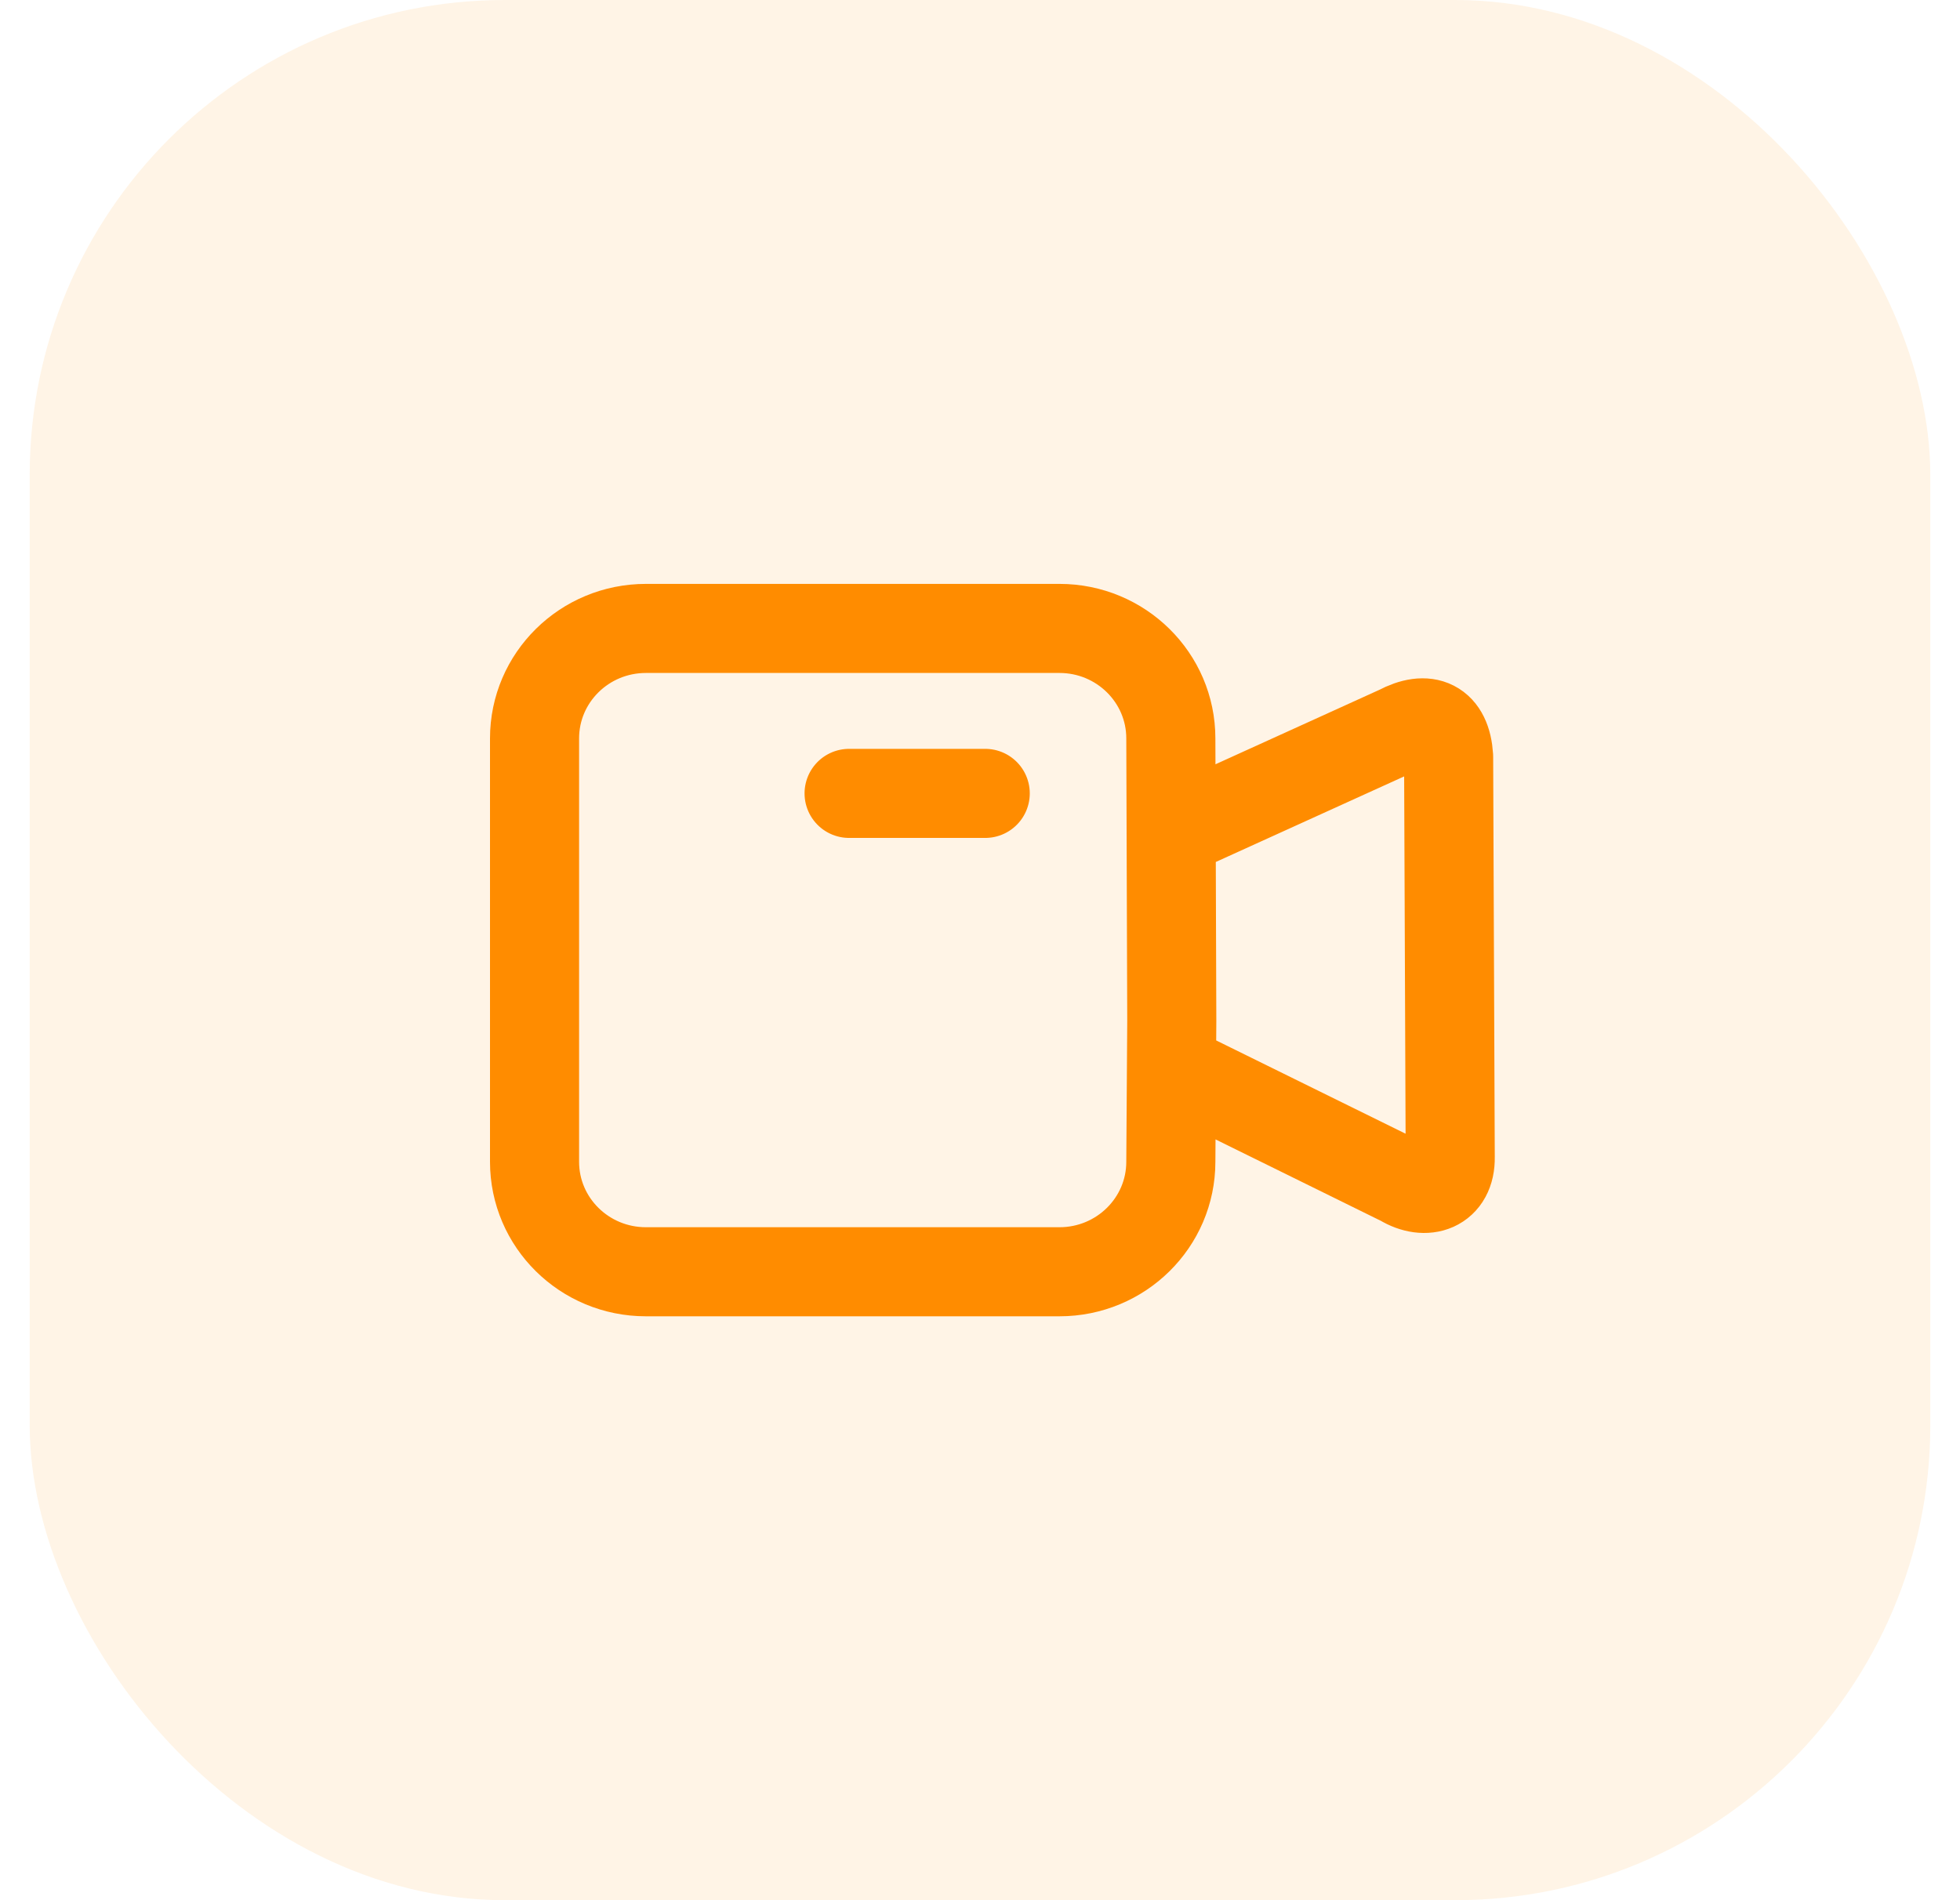
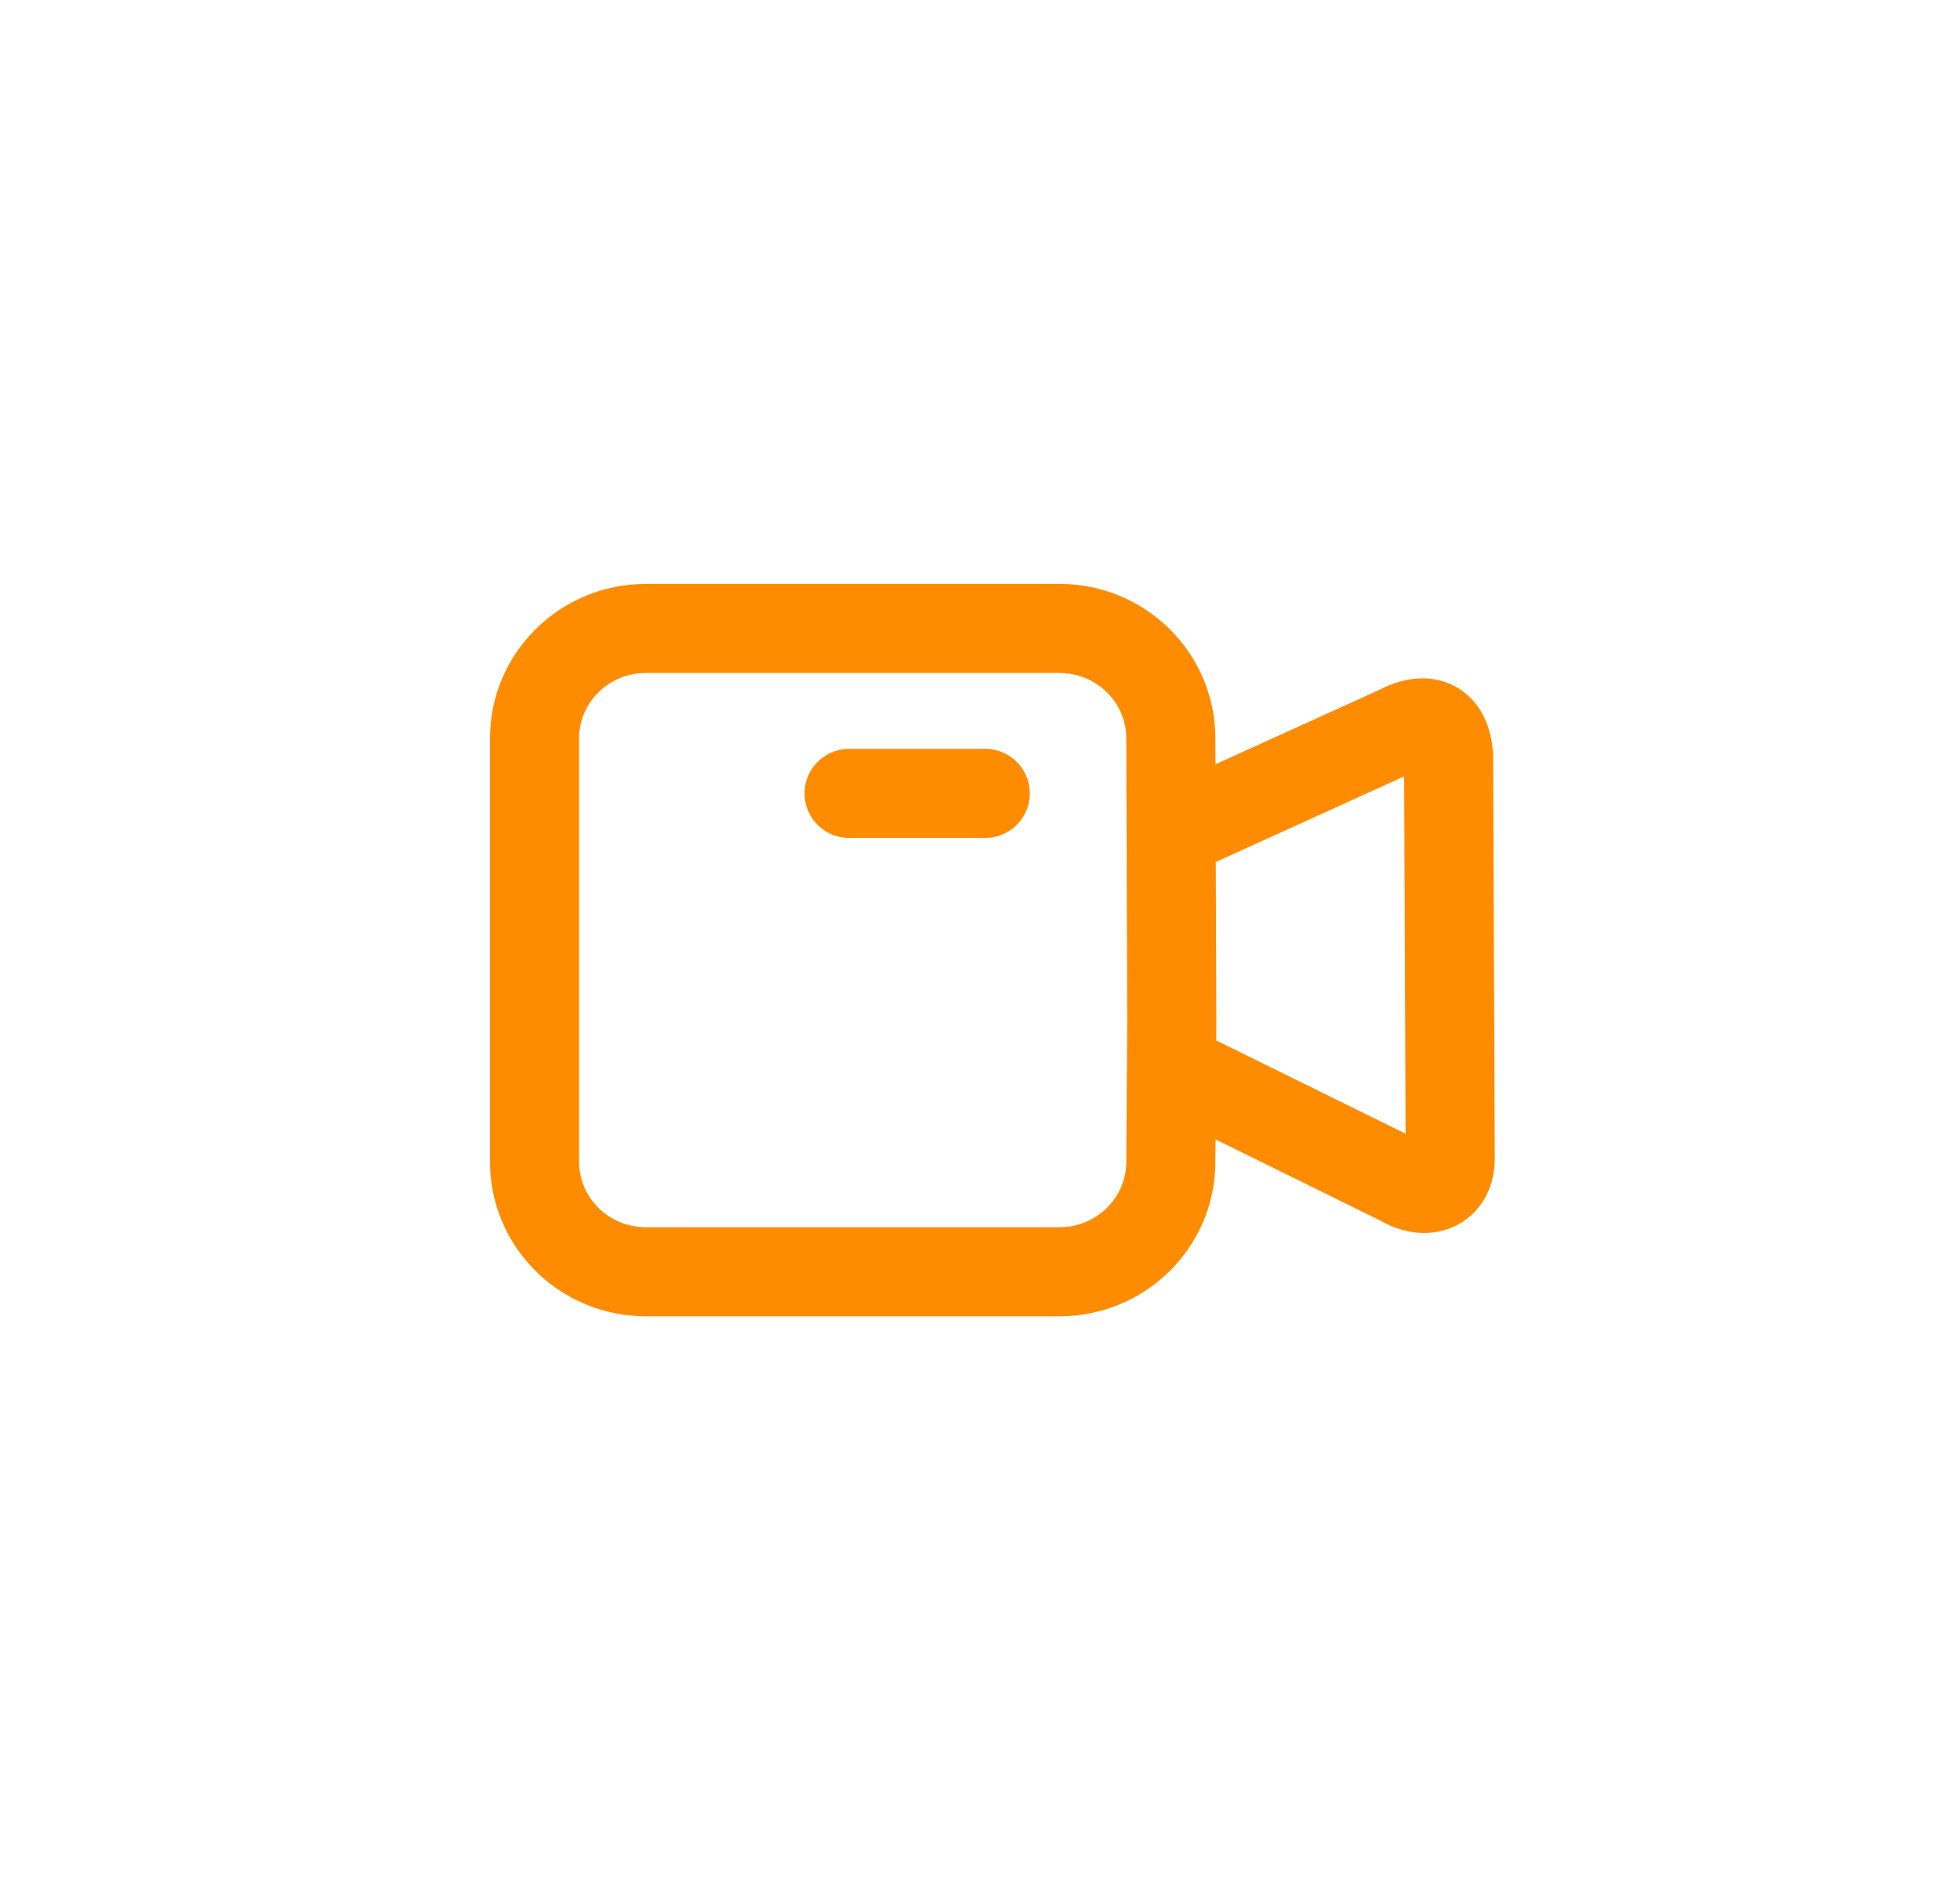
<svg xmlns="http://www.w3.org/2000/svg" width="33" height="32" viewBox="0 0 33 32" fill="none">
-   <rect x="0.5" width="32" height="32" rx="8" fill="#FF8C00" fill-opacity="0.1" />
  <path d="M16.588 13.361H14.296M19.729 17.989L23.604 19.898C24.006 20.142 24.427 19.998 24.417 19.488L24.39 12.742C24.355 12.189 24.029 12.038 23.547 12.294L19.718 14.034M10.875 21.417H17.838C18.873 21.417 19.713 20.588 19.713 19.565L19.729 17.19L19.713 12.435C19.713 11.412 18.873 10.583 17.838 10.583H10.875C9.839 10.583 9 11.412 9 12.435V19.565C9 20.588 9.839 21.417 10.875 21.417Z" stroke="#FF8C00" stroke-width="1.5" stroke-linecap="round" stroke-linejoin="round" />
</svg>